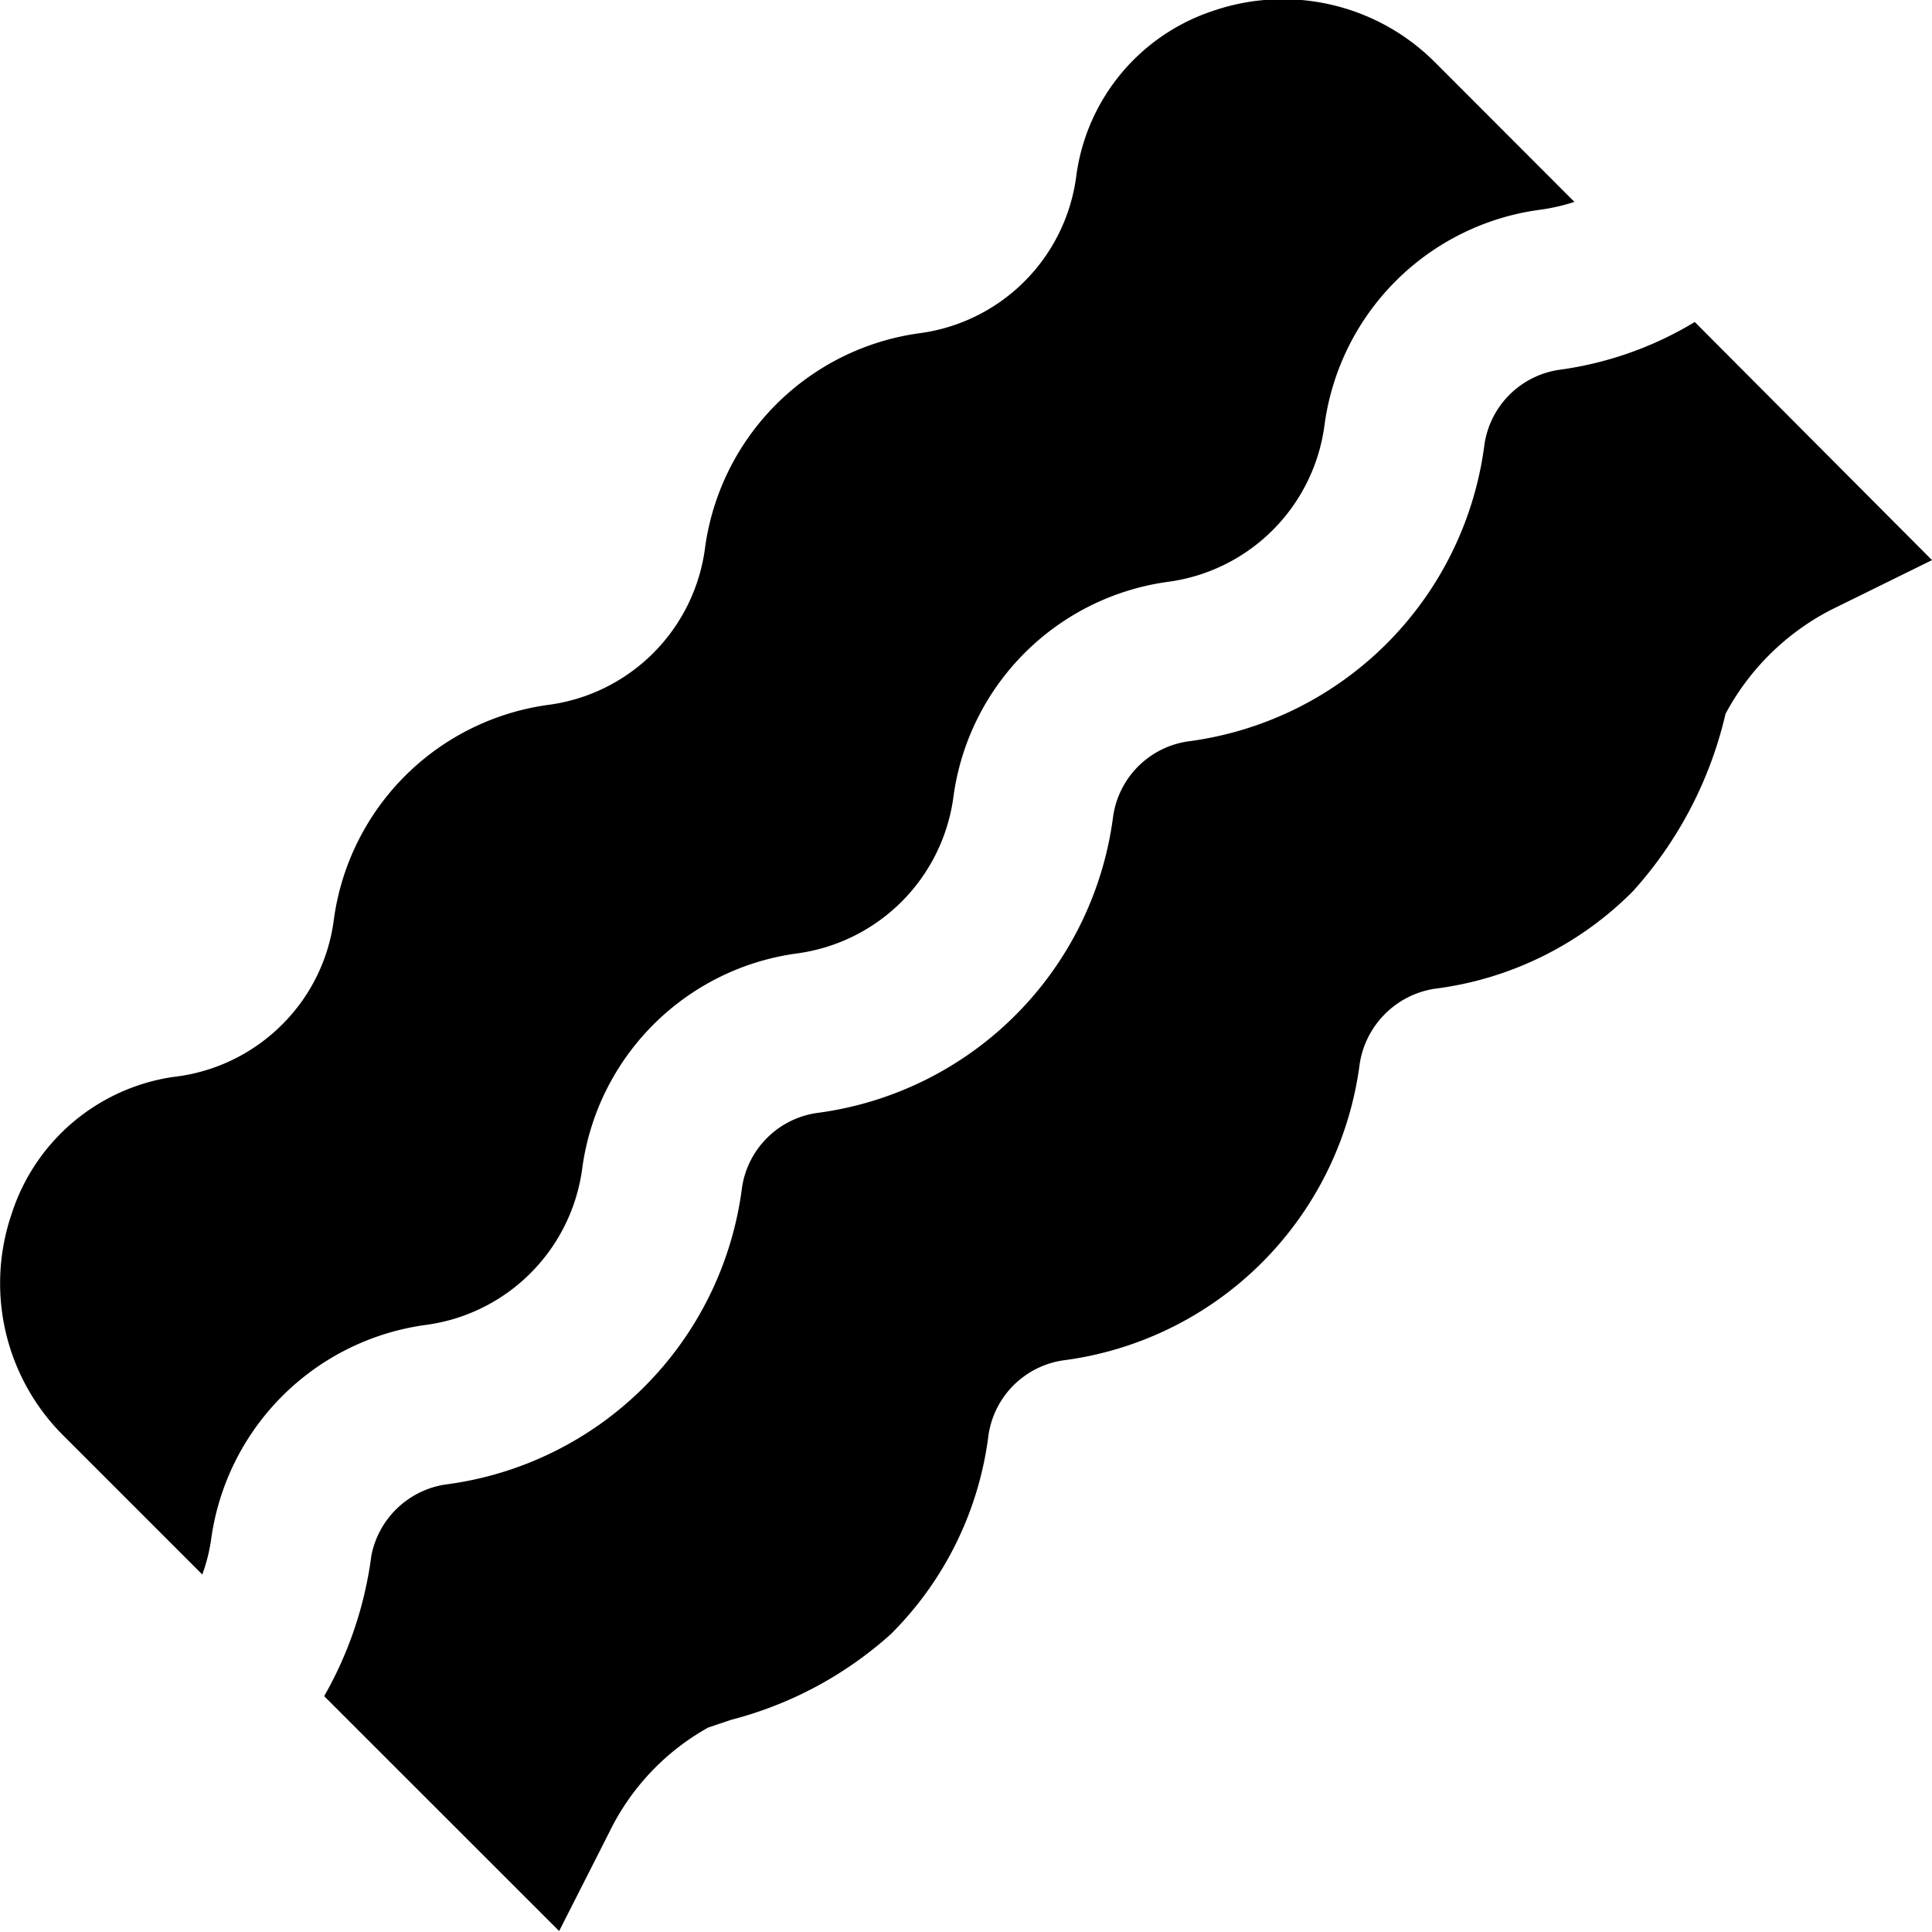
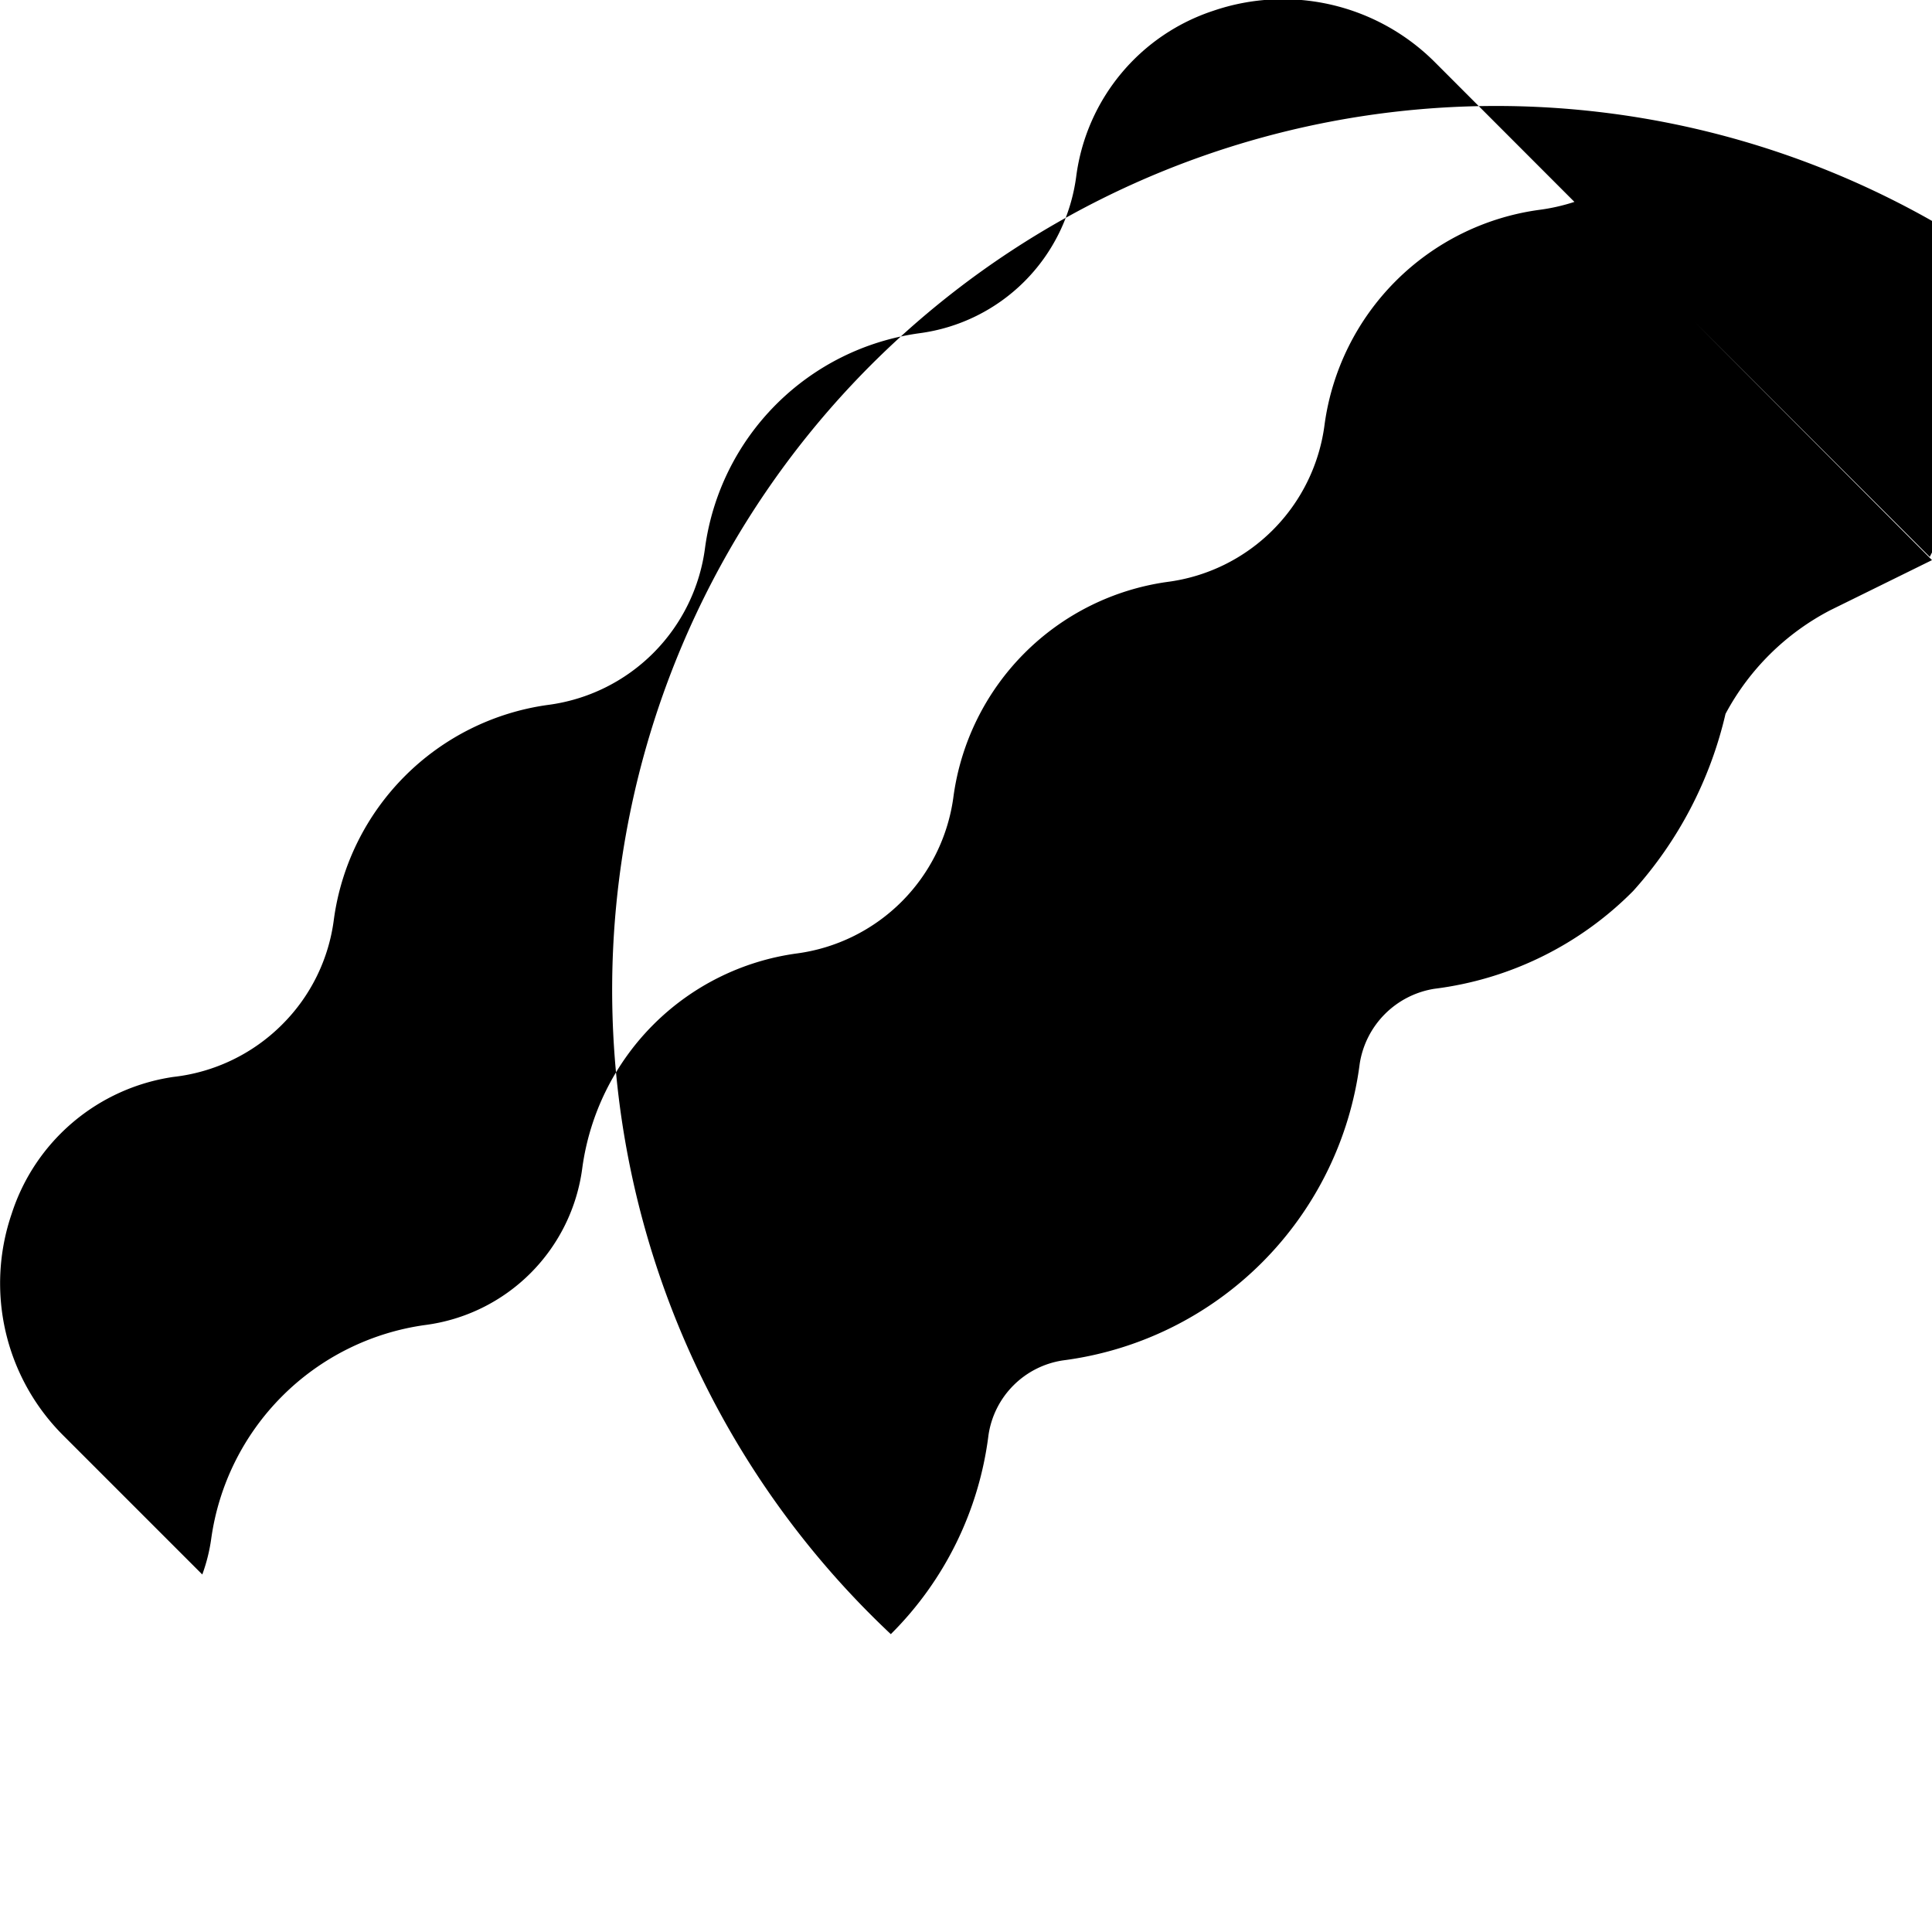
<svg xmlns="http://www.w3.org/2000/svg" id="Layer_1" data-name="Layer 1" viewBox="0 0 24 24" width="512" height="512">
-   <path d="M5.28,16.46a3.115,3.115,0,0,0-2.657,2.661,2.166,2.166,0,0,1-.11.438L.781,17.827a2.669,2.669,0,0,1-.636-2.749,2.489,2.489,0,0,1,2.008-1.7,2.265,2.265,0,0,0,1.351-.65,2.242,2.242,0,0,0,.644-1.311,3.114,3.114,0,0,1,2.657-2.66A2.262,2.262,0,0,0,8.759,6.8,3.115,3.115,0,0,1,11.418,4.14,2.263,2.263,0,0,0,13.37,2.186,2.507,2.507,0,0,1,15.075.133,2.669,2.669,0,0,1,17.822.77h0l1.736,1.738a2.42,2.42,0,0,1-.445.1,3.116,3.116,0,0,0-2.658,2.661A2.262,2.262,0,0,1,14.5,7.229,3.116,3.116,0,0,0,11.845,9.89a2.265,2.265,0,0,1-1.953,1.955,3.114,3.114,0,0,0-2.658,2.66A2.262,2.262,0,0,1,5.28,16.46ZM21.053,4a4.377,4.377,0,0,1-1.685.594,1.1,1.1,0,0,0-.928.93,4.267,4.267,0,0,1-3.683,3.686,1.1,1.1,0,0,0-.929.93,4.267,4.267,0,0,1-3.682,3.686,1.1,1.1,0,0,0-.929.93,4.262,4.262,0,0,1-3.683,3.685,1.107,1.107,0,0,0-.921.885,4.751,4.751,0,0,1-.586,1.744l2.919,2.918.623-1.228a2.98,2.98,0,0,1,1.229-1.3l.281-.095A4.734,4.734,0,0,0,11.066,20.3a4.223,4.223,0,0,0,1.213-2.47,1.1,1.1,0,0,1,.928-.931,4.267,4.267,0,0,0,3.684-3.686,1.116,1.116,0,0,1,.928-.93,4.208,4.208,0,0,0,2.469-1.215,4.96,4.96,0,0,0,1.147-2.2,3.094,3.094,0,0,1,1.3-1.287L24,6.958Z" />
+   <path d="M5.28,16.46a3.115,3.115,0,0,0-2.657,2.661,2.166,2.166,0,0,1-.11.438L.781,17.827a2.669,2.669,0,0,1-.636-2.749,2.489,2.489,0,0,1,2.008-1.7,2.265,2.265,0,0,0,1.351-.65,2.242,2.242,0,0,0,.644-1.311,3.114,3.114,0,0,1,2.657-2.66A2.262,2.262,0,0,0,8.759,6.8,3.115,3.115,0,0,1,11.418,4.14,2.263,2.263,0,0,0,13.37,2.186,2.507,2.507,0,0,1,15.075.133,2.669,2.669,0,0,1,17.822.77h0l1.736,1.738a2.42,2.42,0,0,1-.445.1,3.116,3.116,0,0,0-2.658,2.661A2.262,2.262,0,0,1,14.5,7.229,3.116,3.116,0,0,0,11.845,9.89a2.265,2.265,0,0,1-1.953,1.955,3.114,3.114,0,0,0-2.658,2.66A2.262,2.262,0,0,1,5.28,16.46ZM21.053,4l2.919,2.918.623-1.228a2.98,2.98,0,0,1,1.229-1.3l.281-.095A4.734,4.734,0,0,0,11.066,20.3a4.223,4.223,0,0,0,1.213-2.47,1.1,1.1,0,0,1,.928-.931,4.267,4.267,0,0,0,3.684-3.686,1.116,1.116,0,0,1,.928-.93,4.208,4.208,0,0,0,2.469-1.215,4.96,4.96,0,0,0,1.147-2.2,3.094,3.094,0,0,1,1.3-1.287L24,6.958Z" />
</svg>